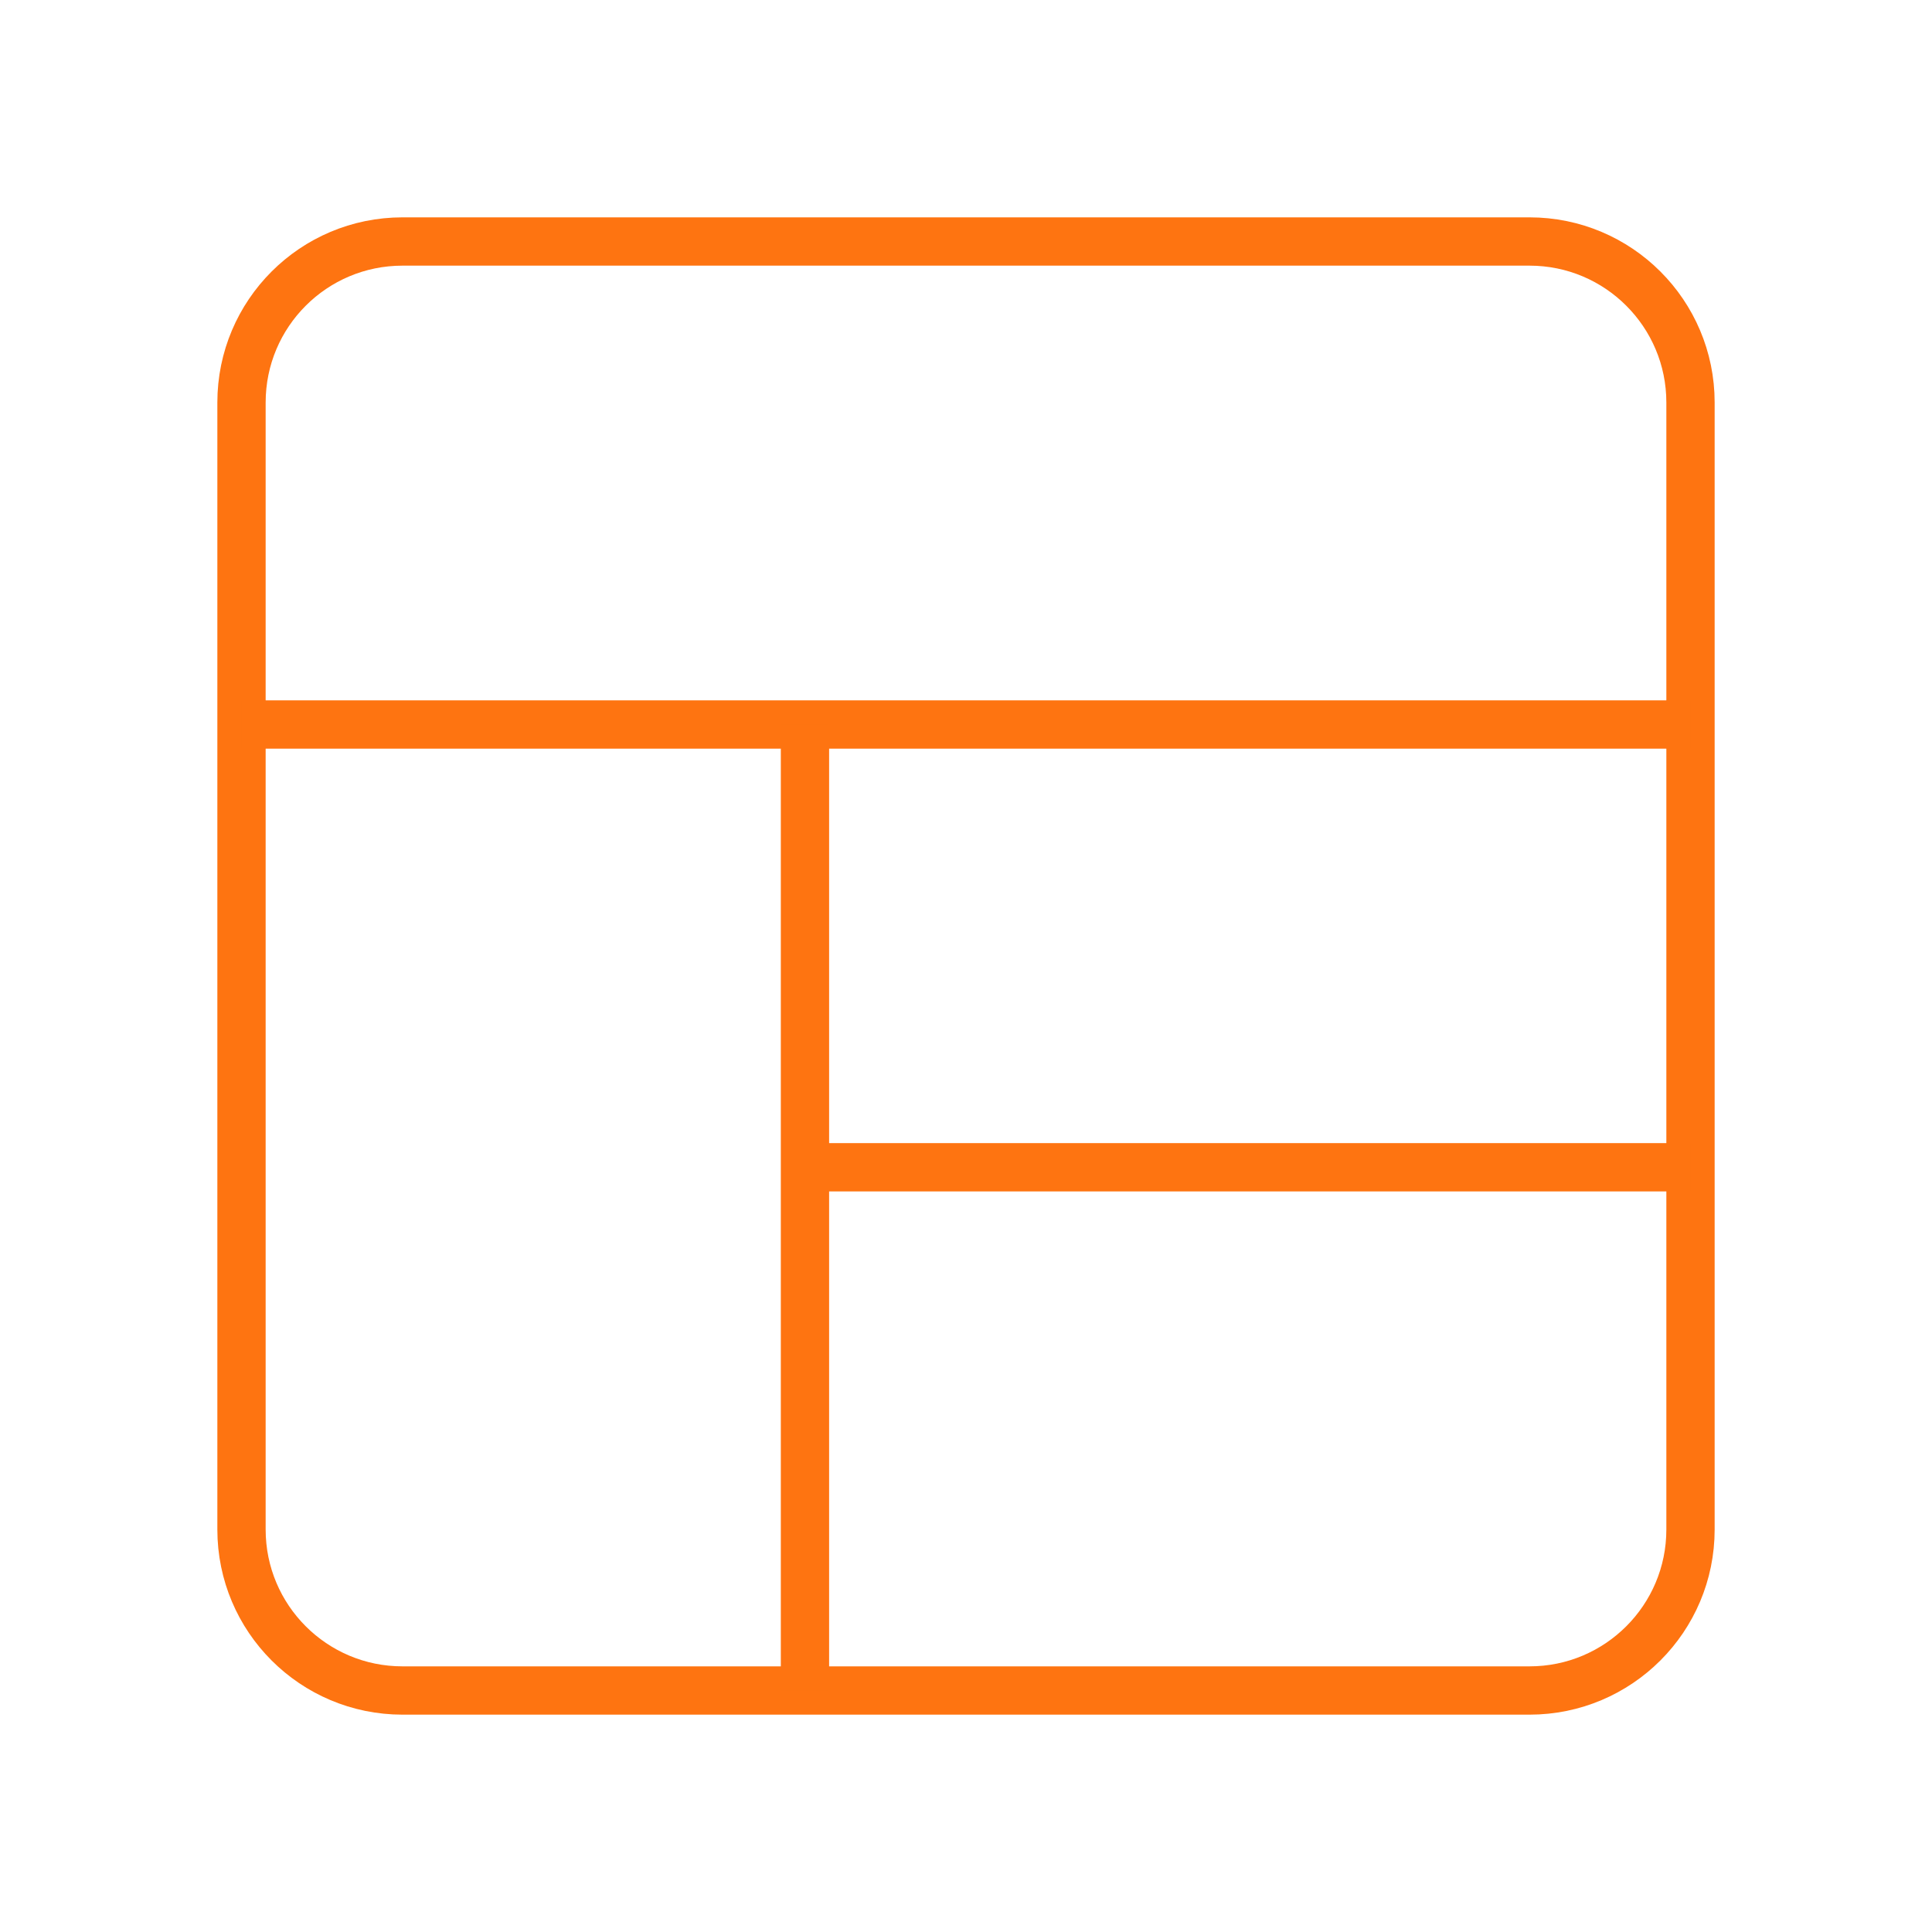
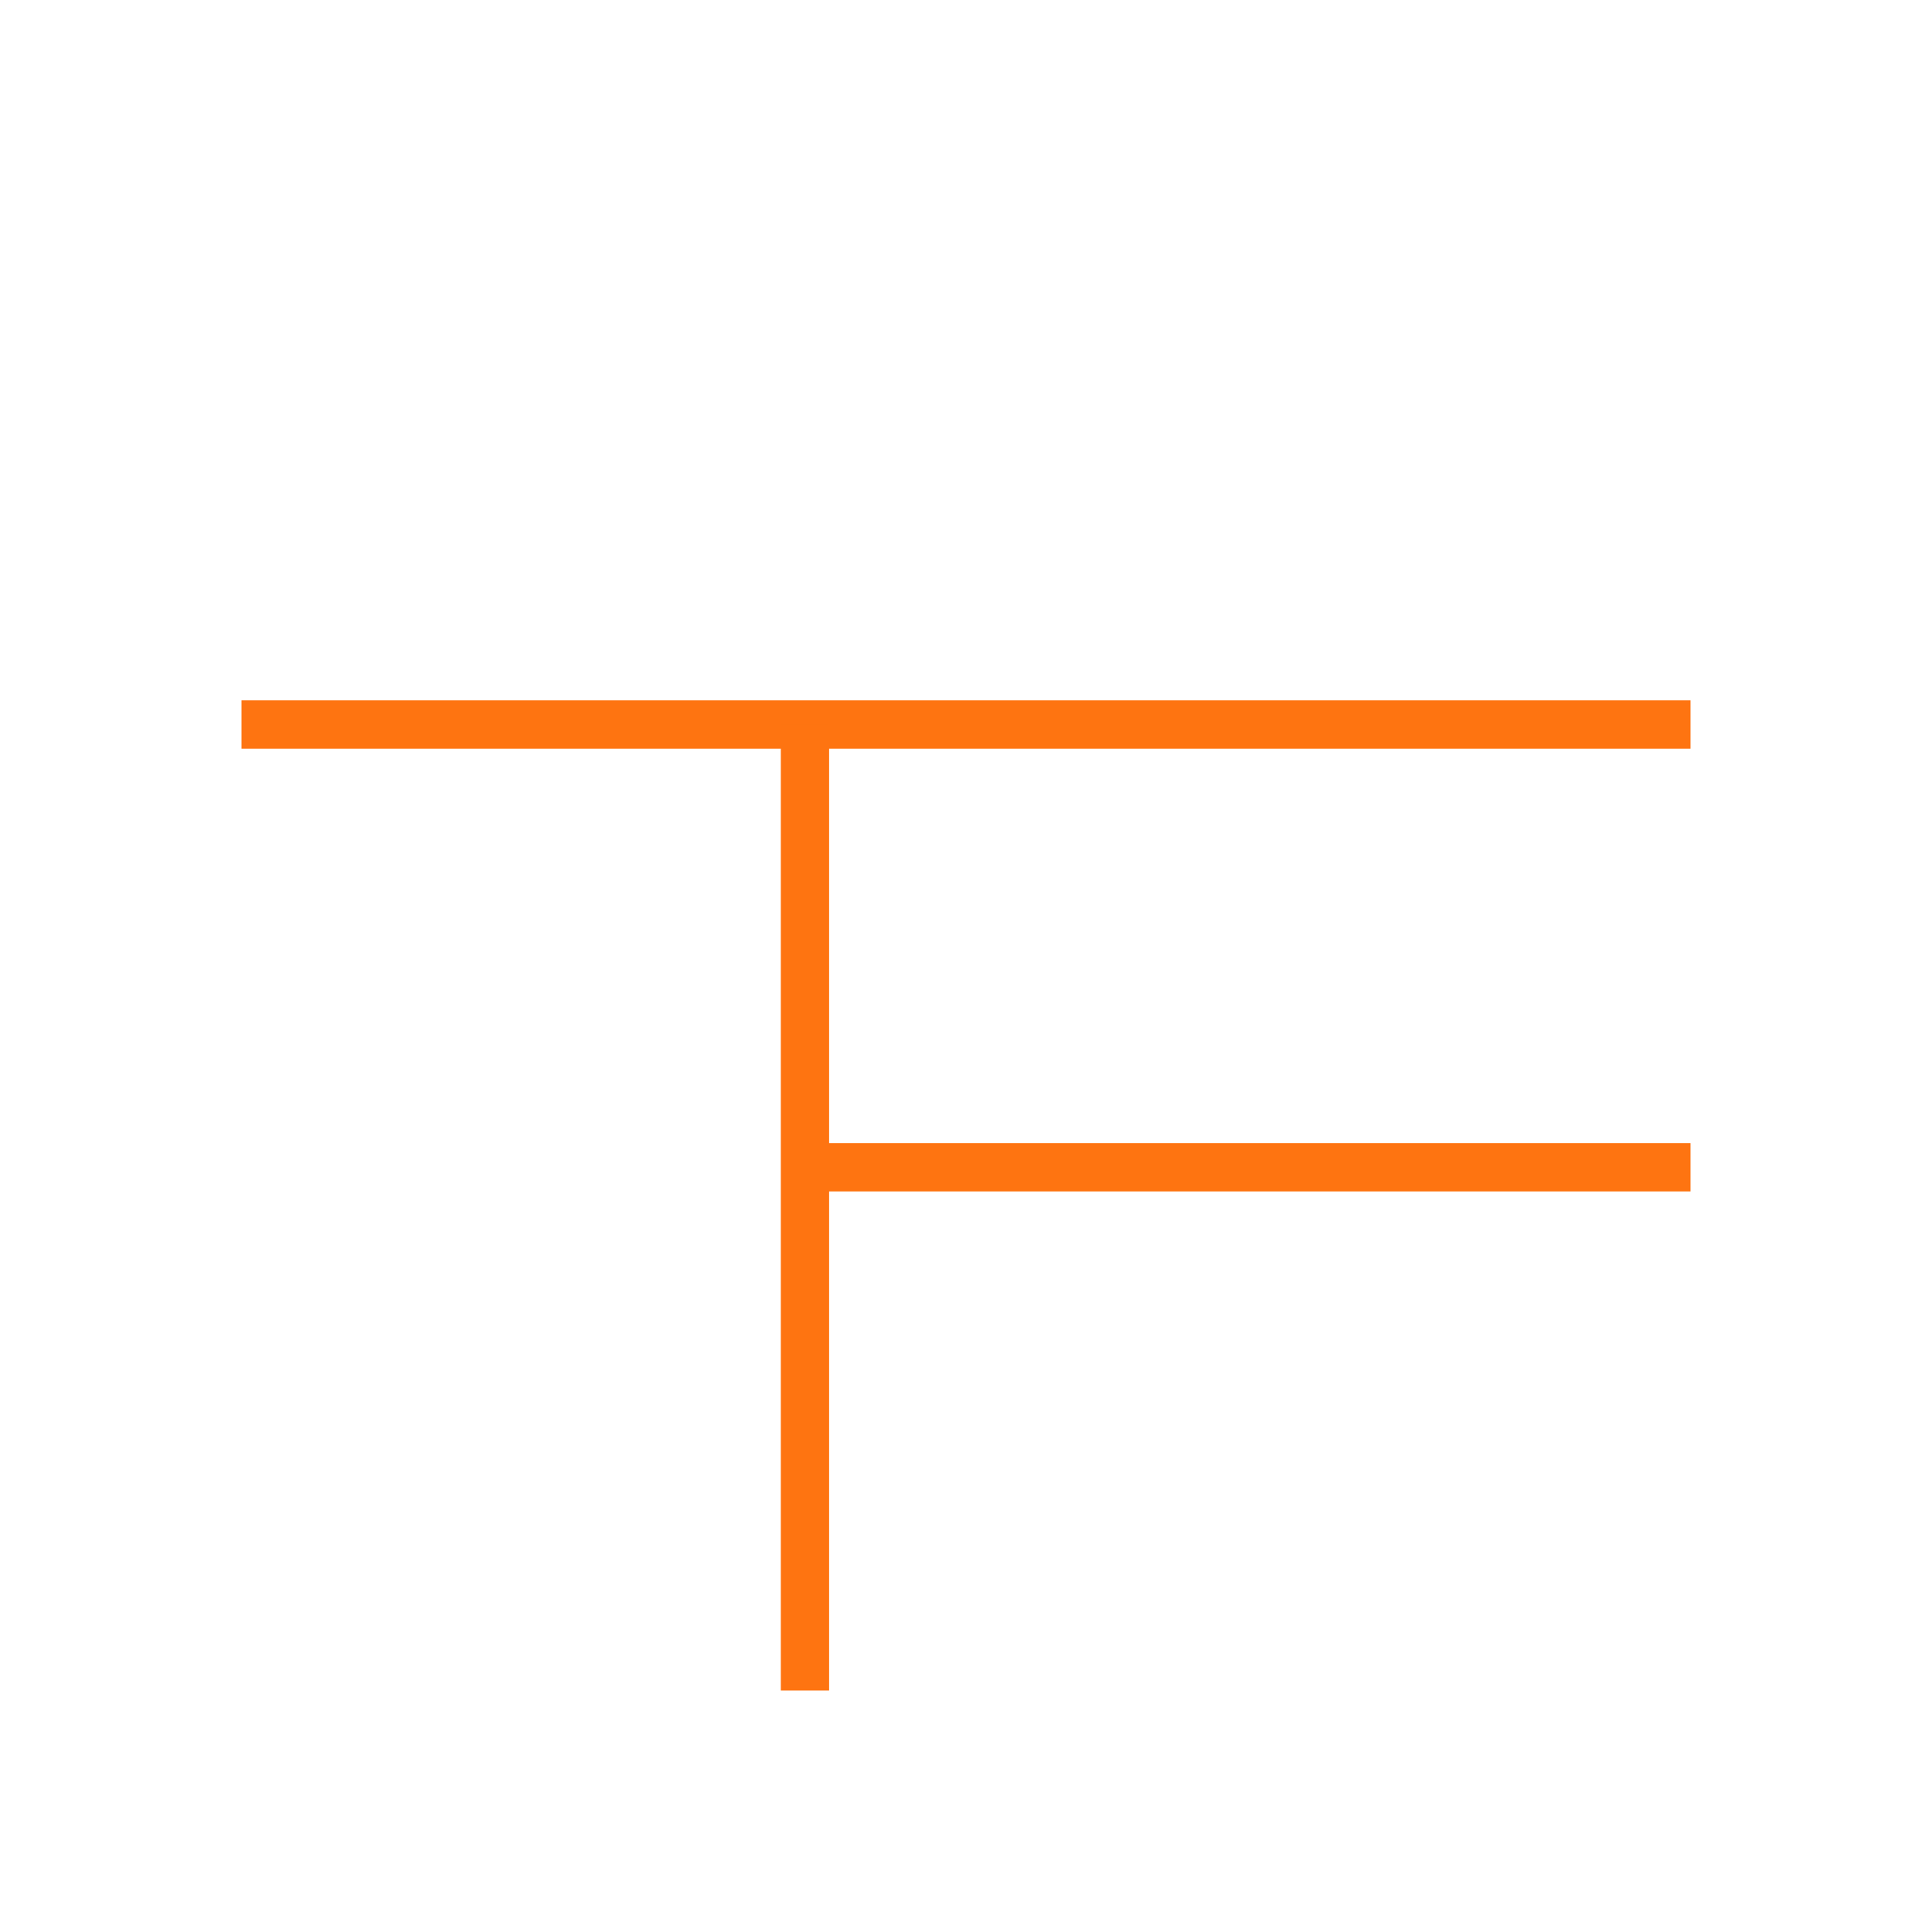
<svg xmlns="http://www.w3.org/2000/svg" width="40" height="40" viewBox="0 0 40 40" fill="none">
-   <path fillRule="evenodd" clipRule="evenodd" d="M8.333 5H31.667C33.508 5 35 6.492 35 8.333V31.667C35 33.508 33.508 35 31.667 35H8.333C6.492 35 5 33.508 5 31.667V8.333C5 6.492 6.492 5 8.333 5Z" stroke="#FE7411" strokeWidth="1.5" strokeLinecap="round" strokeLinejoin="round" />
  <path d="M35 15H5" stroke="#FE7411" strokeWidth="1.5" strokeLinecap="round" strokeLinejoin="round" />
  <path d="M16.666 15V35" stroke="#FE7411" strokeWidth="1.5" strokeLinecap="round" strokeLinejoin="round" />
  <path d="M35 24.167H16.667" stroke="#FE7411" strokeWidth="1.5" strokeLinecap="round" strokeLinejoin="round" />
</svg>